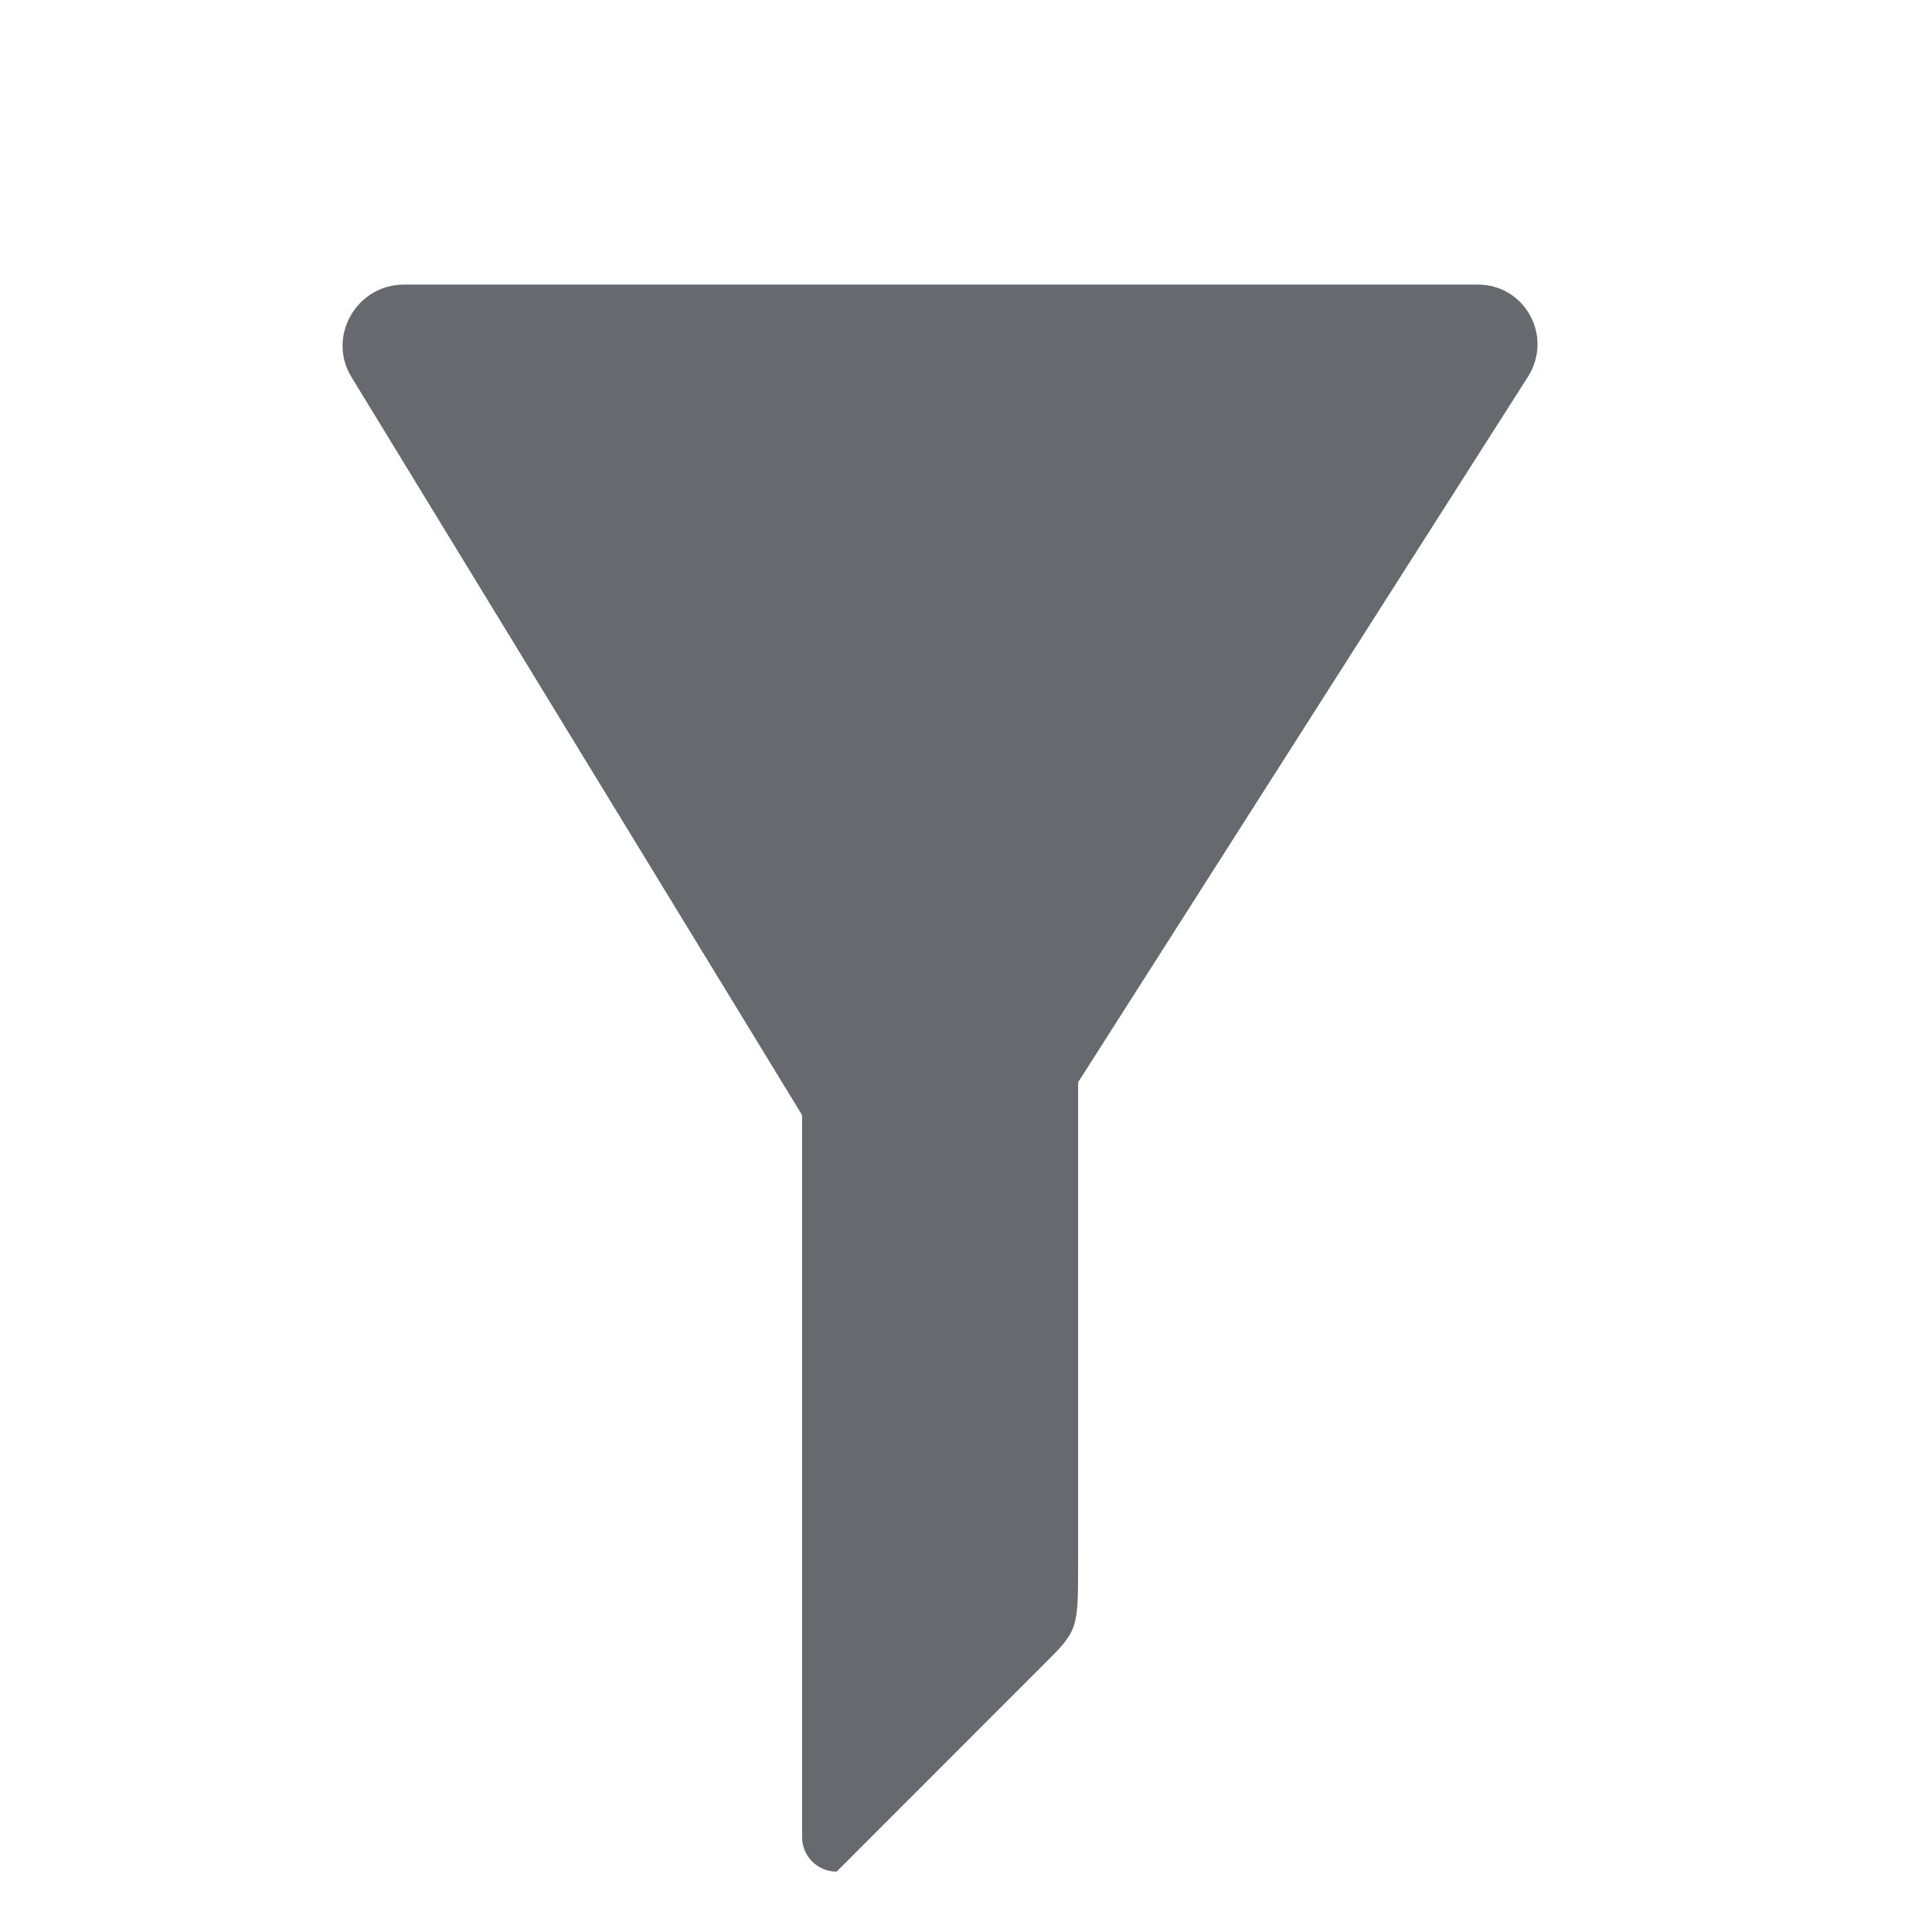
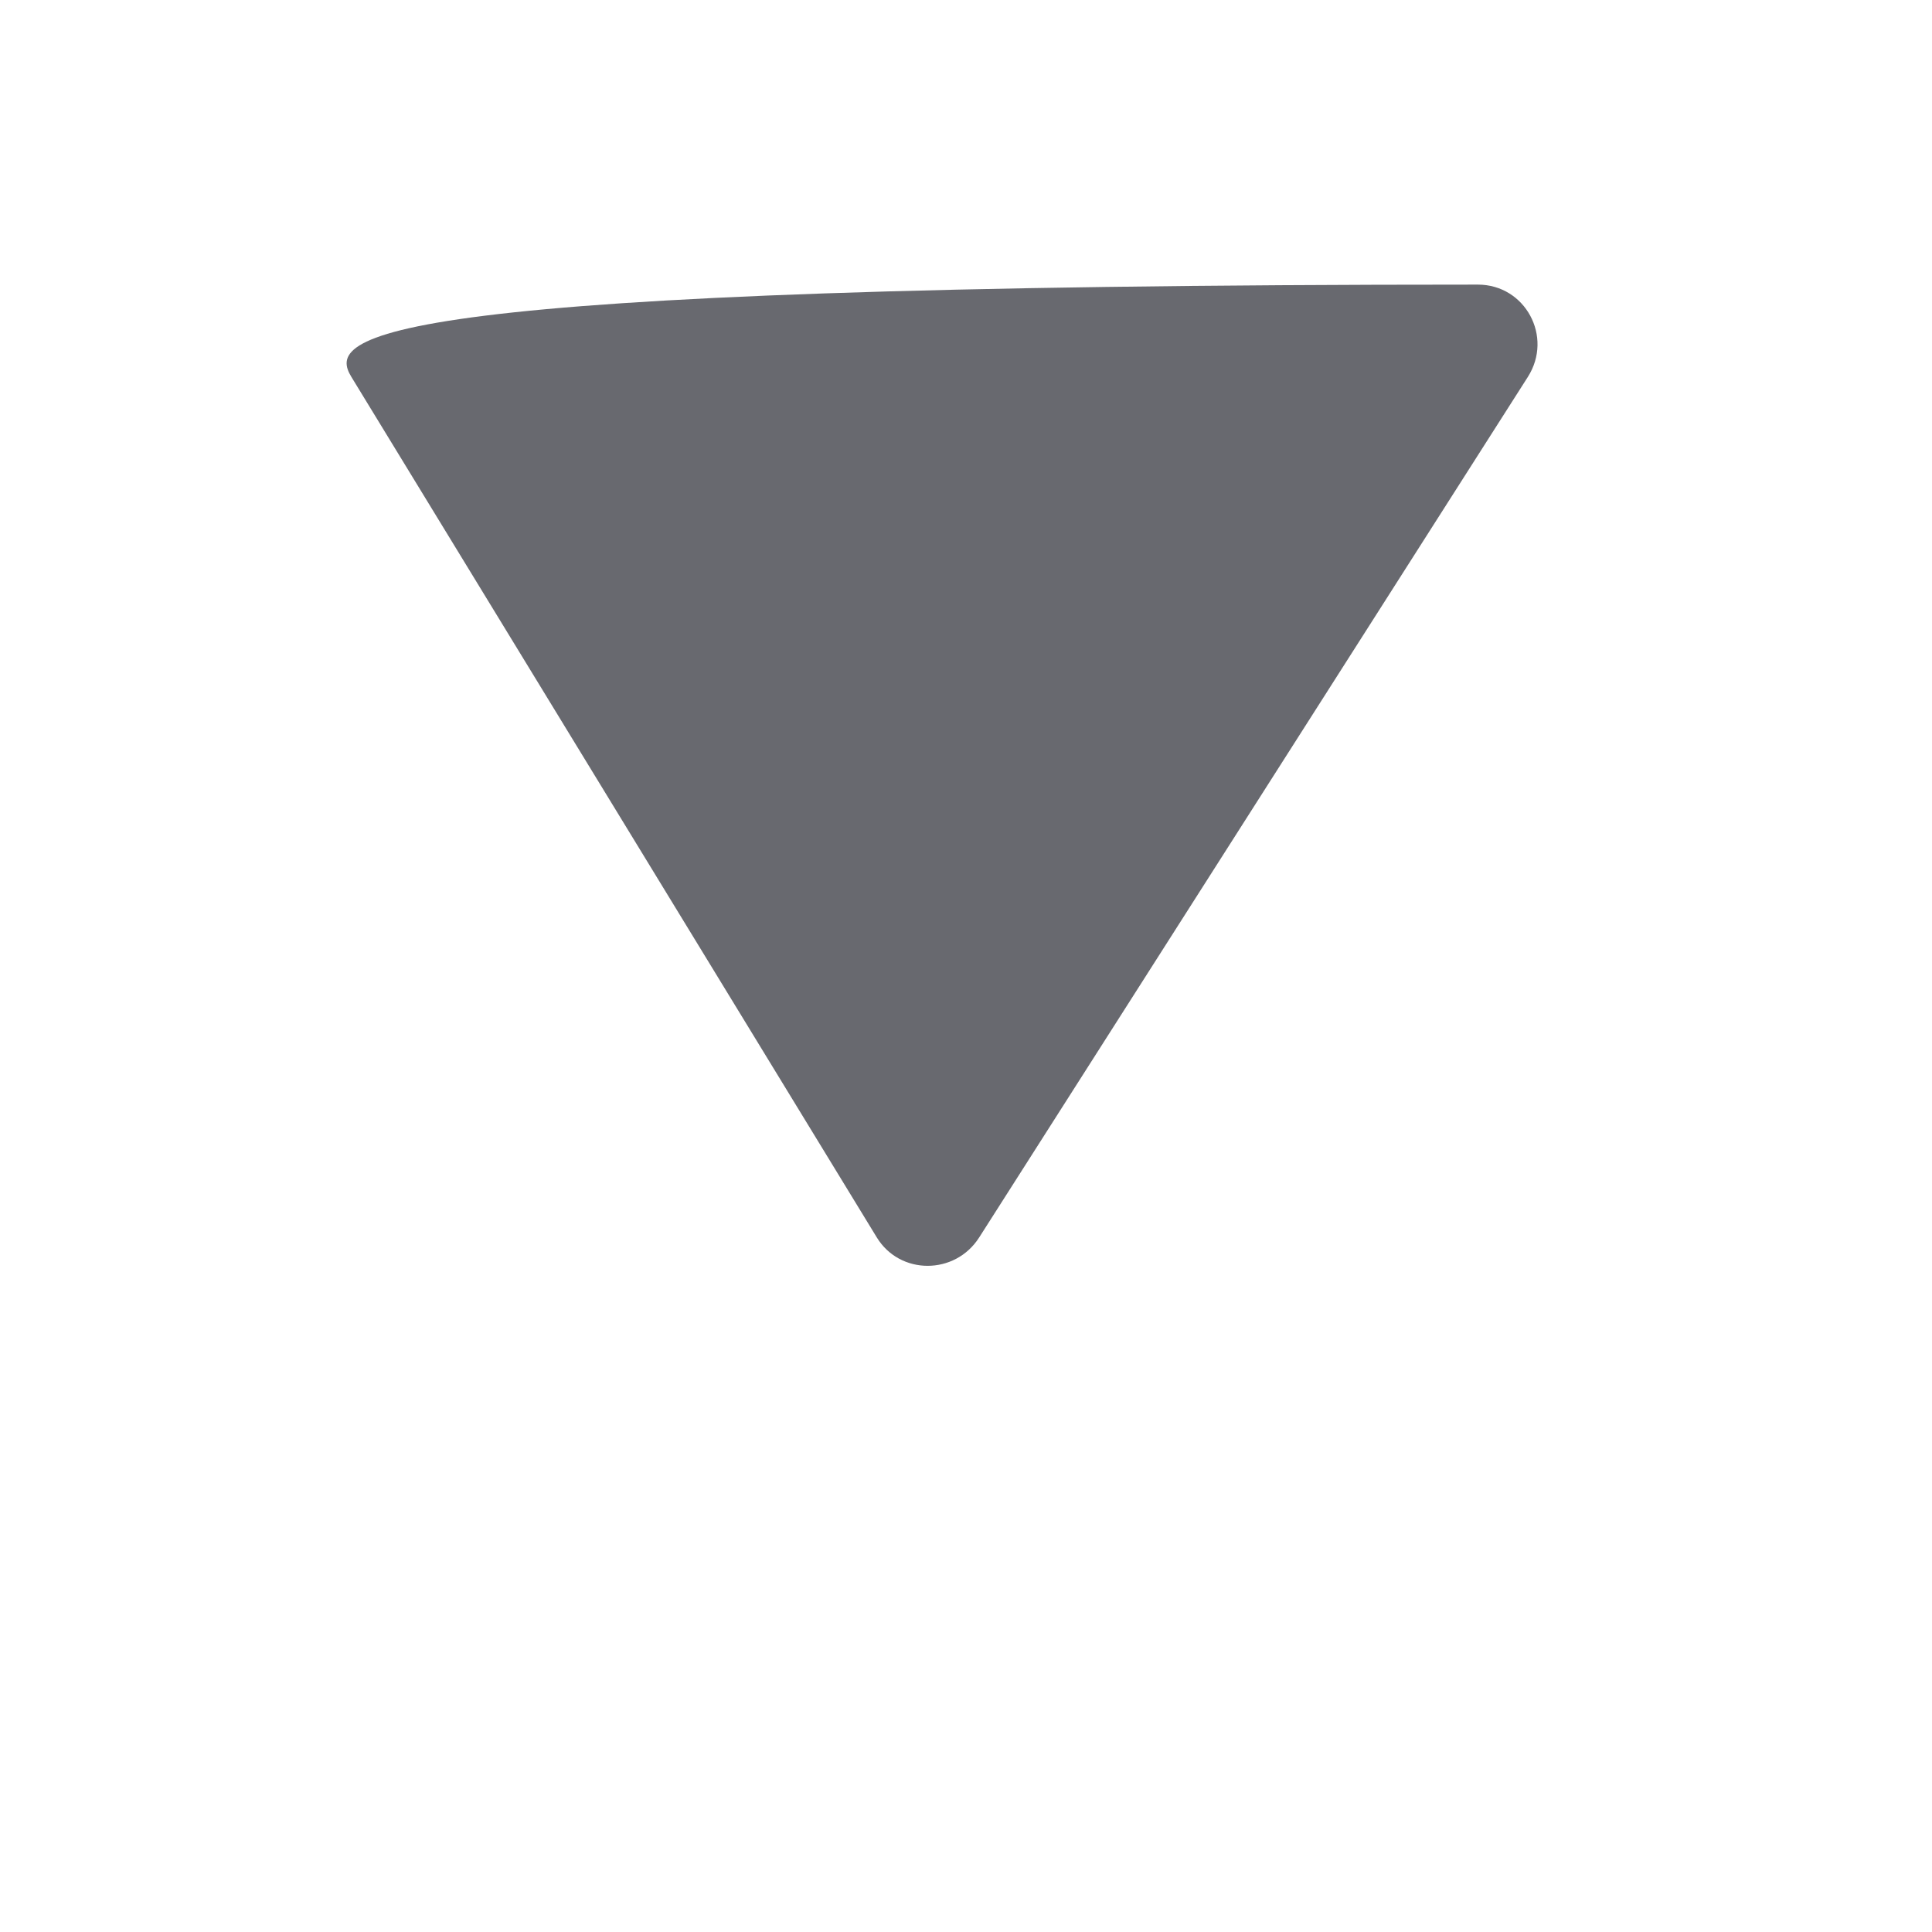
<svg xmlns="http://www.w3.org/2000/svg" width="32" height="32" viewBox="0 0 32 32" fill="none">
-   <path d="M14.522 20.495C14.905 21.123 15.819 21.123 16.219 20.495L25.306 6.243C25.73 5.577 25.263 4.714 24.478 4.714H6.689C5.904 4.714 5.413 5.577 5.82 6.243L14.522 20.495Z" fill="#68696F" />
-   <path d="M13.285 15.571C13.285 15.256 13.541 15 13.857 15H17.285C17.601 15 17.857 15.256 17.857 15.571V25.857C17.857 27 17.857 27 17.285 27.571L13.857 31C13.541 31 13.285 30.744 13.285 30.429V15.571Z" fill="#68696F" />
+   <path d="M14.522 20.495C14.905 21.123 15.819 21.123 16.219 20.495L25.306 6.243C25.73 5.577 25.263 4.714 24.478 4.714C5.904 4.714 5.413 5.577 5.82 6.243L14.522 20.495Z" fill="#68696F" />
</svg>